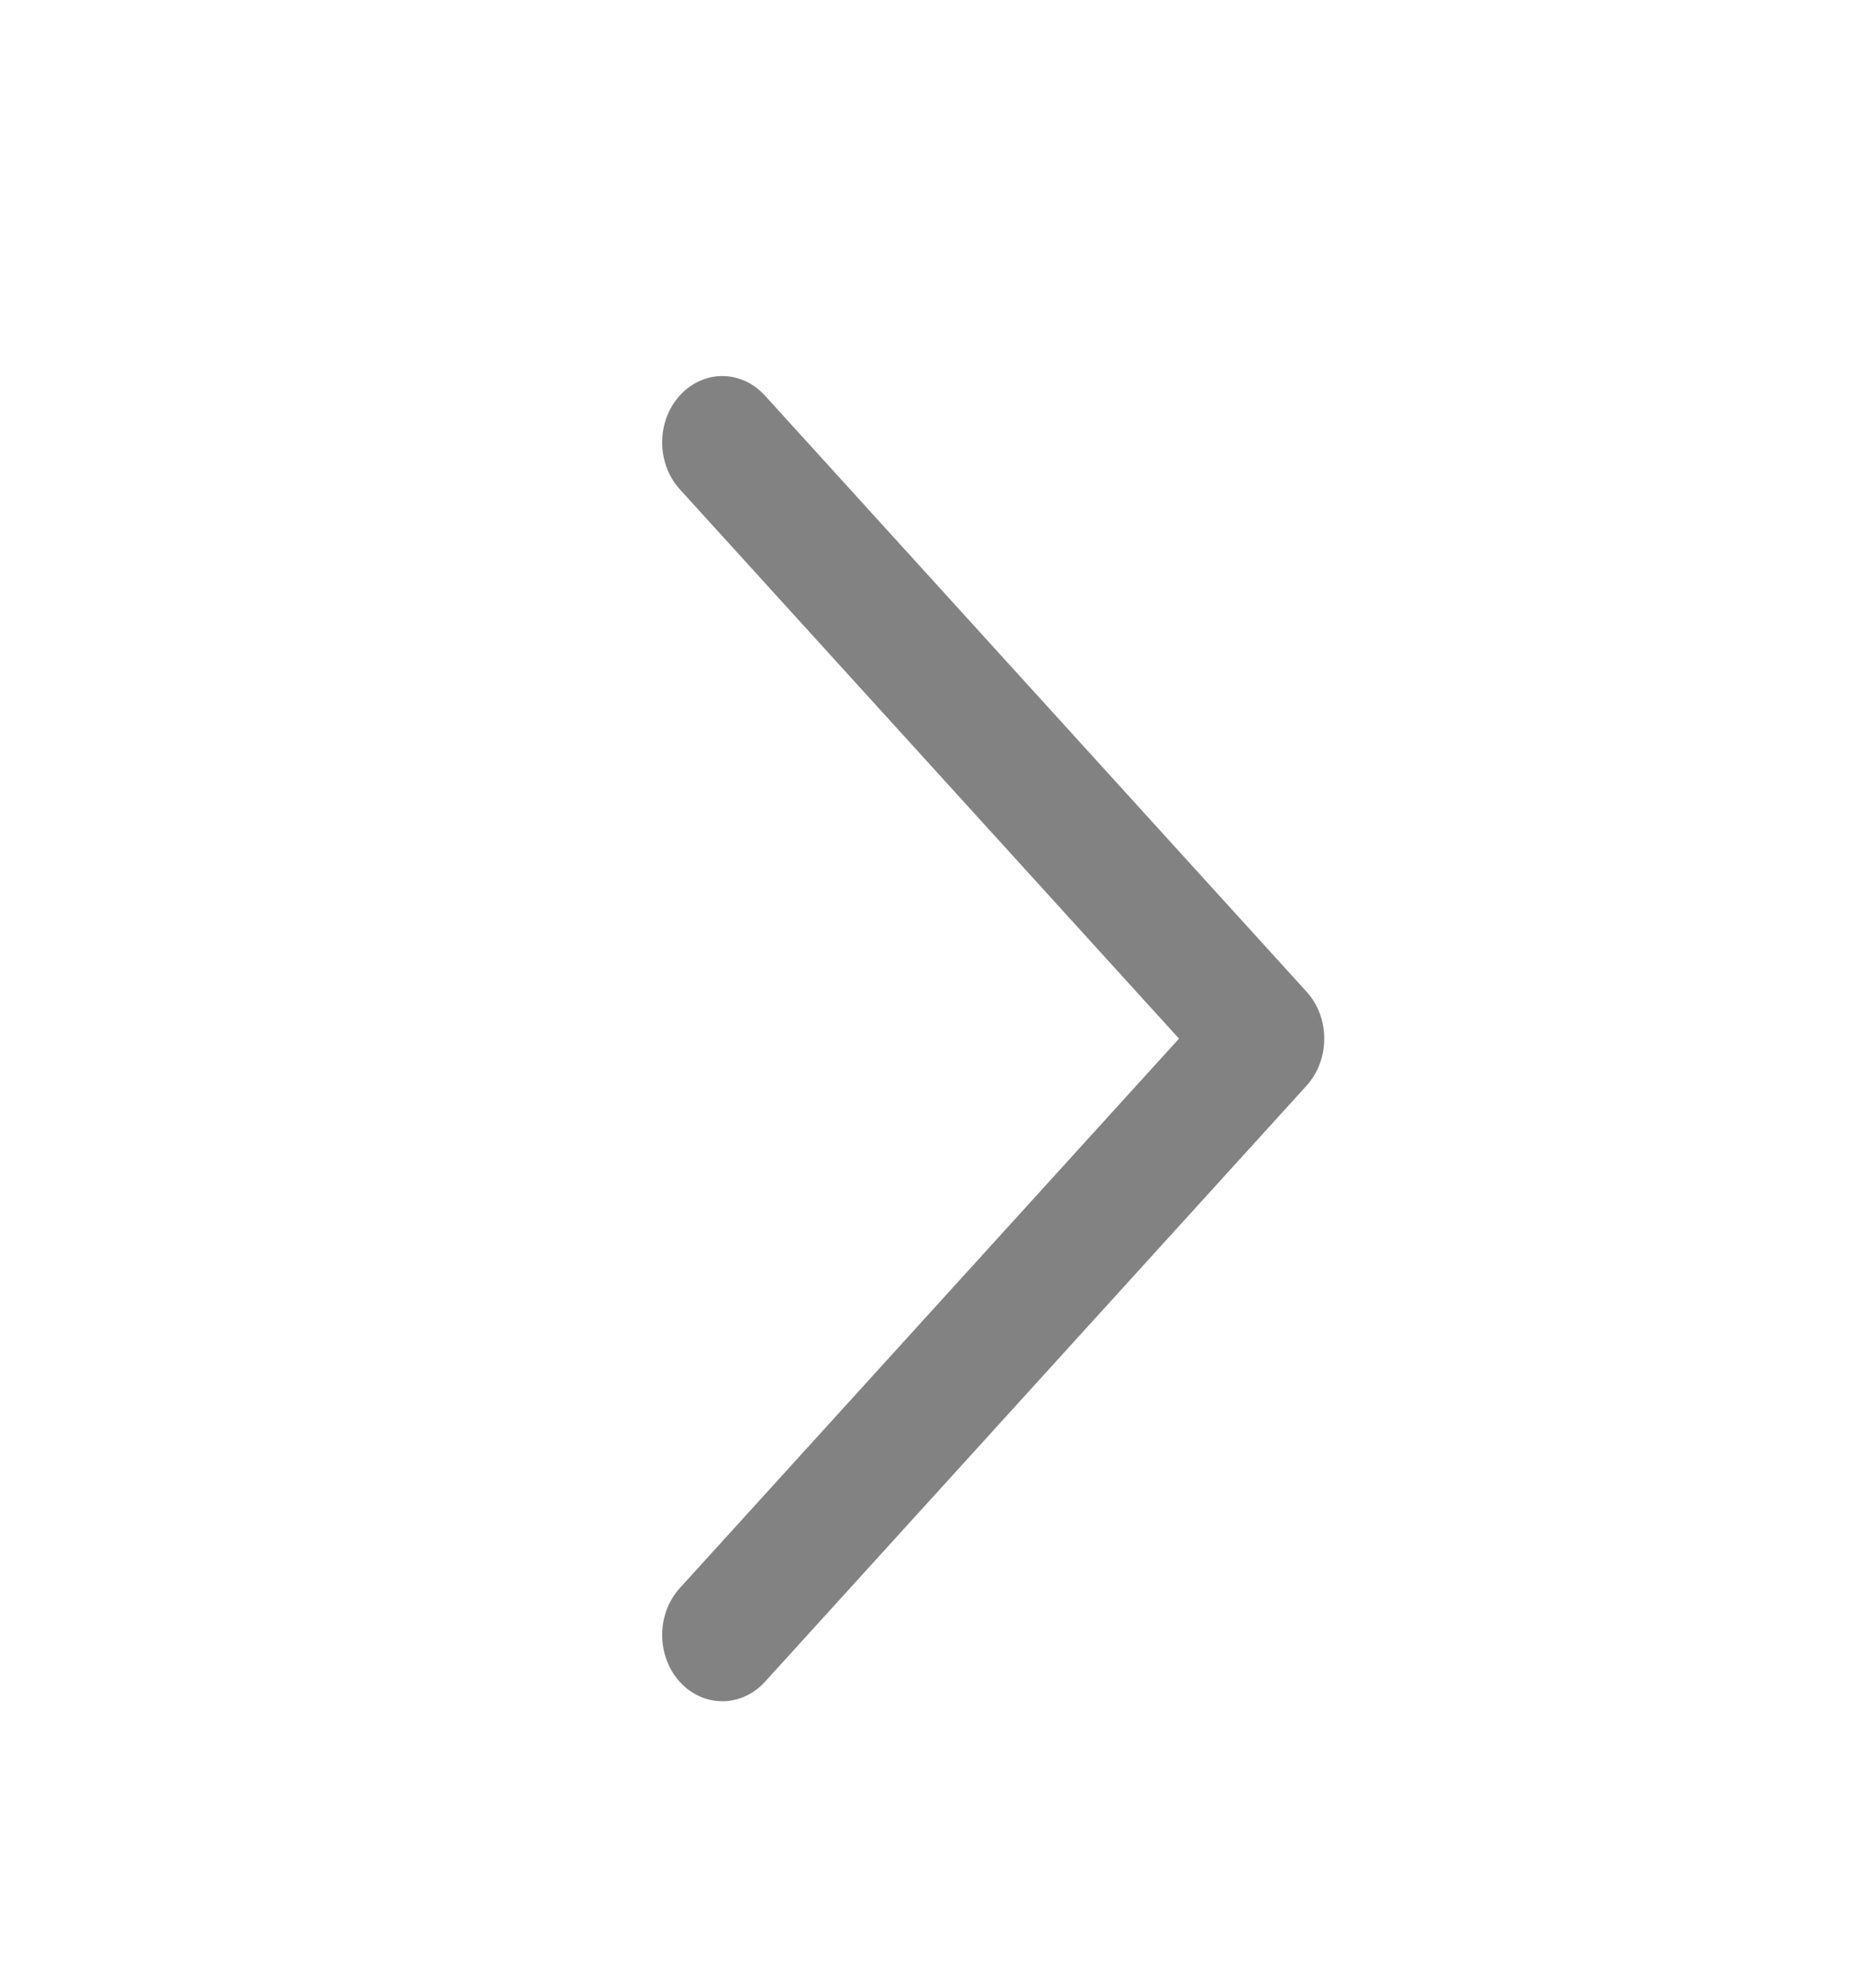
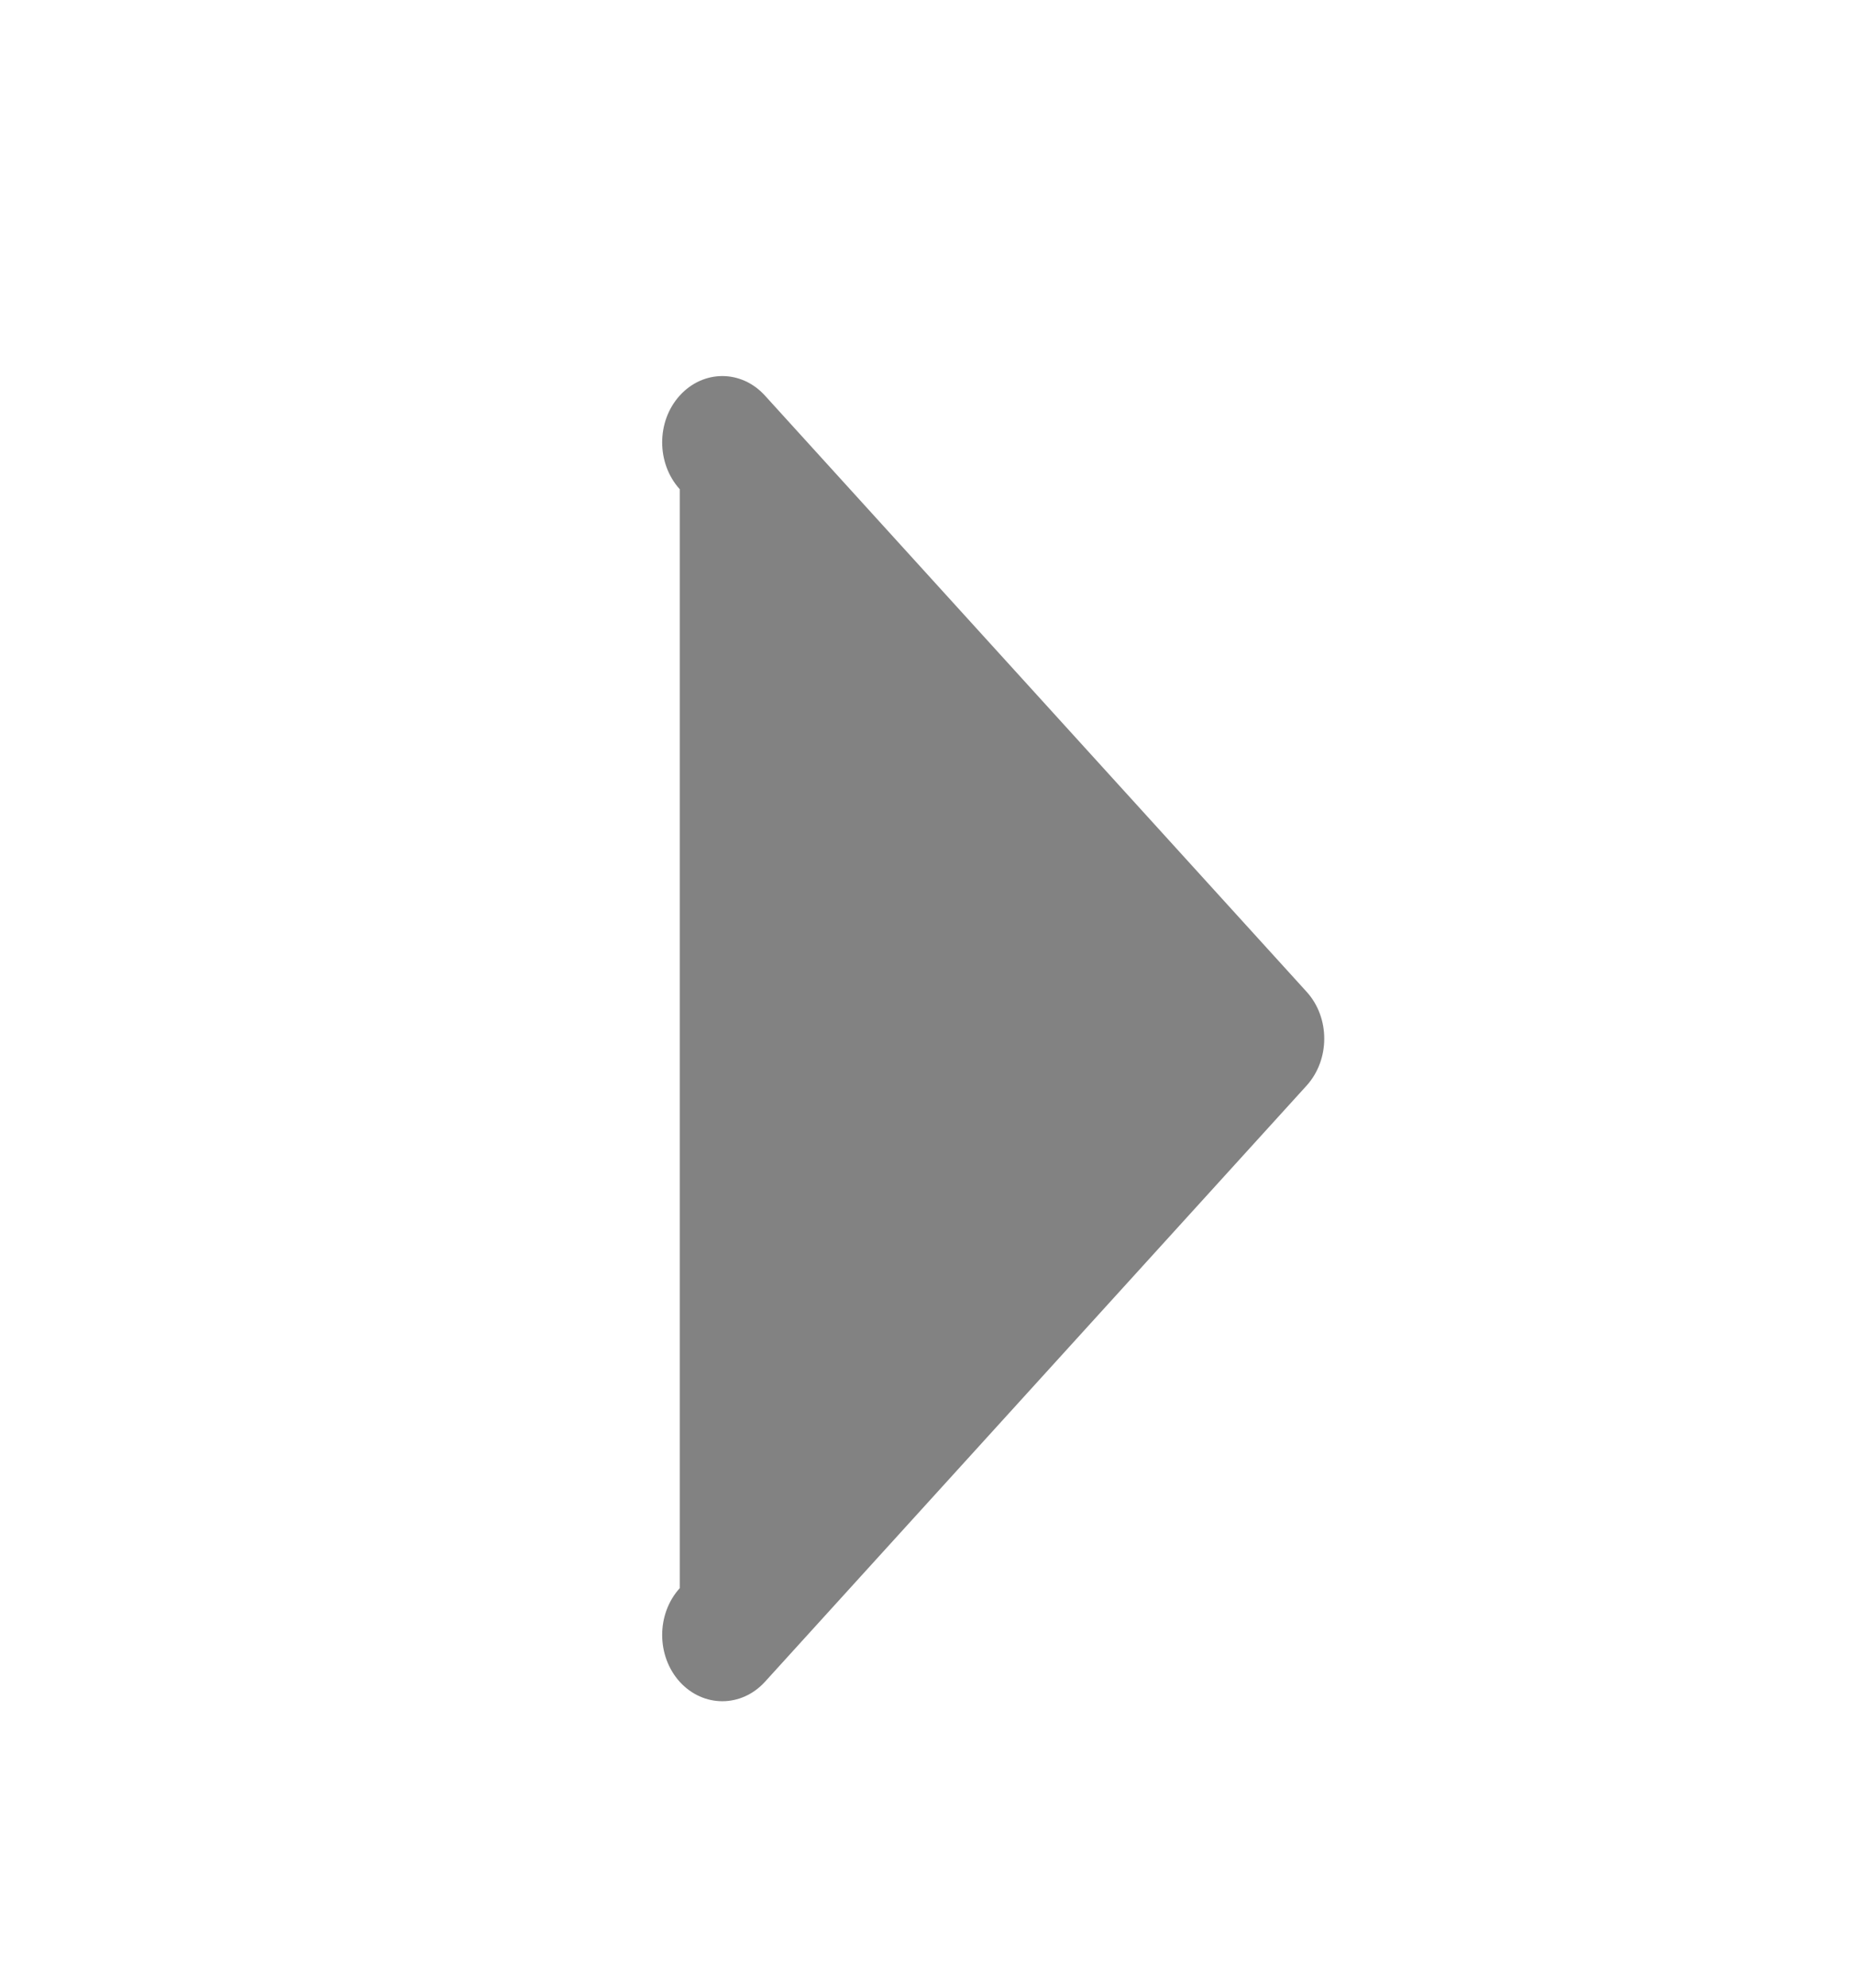
<svg xmlns="http://www.w3.org/2000/svg" width="14" height="15" viewBox="0 0 14 15" fill="none">
-   <path fill-rule="evenodd" clip-rule="evenodd" d="M5.133 12.692C4.956 12.496 4.956 12.18 5.133 11.985L8.903 7.838L5.133 3.692C4.956 3.496 4.956 3.18 5.133 2.985C5.311 2.789 5.598 2.789 5.776 2.985L9.867 7.485C10.044 7.68 10.044 7.996 9.867 8.192L5.776 12.692C5.598 12.887 5.311 12.887 5.133 12.692Z" fill="#828282" />
+   <path fill-rule="evenodd" clip-rule="evenodd" d="M5.133 12.692C4.956 12.496 4.956 12.18 5.133 11.985L5.133 3.692C4.956 3.496 4.956 3.18 5.133 2.985C5.311 2.789 5.598 2.789 5.776 2.985L9.867 7.485C10.044 7.68 10.044 7.996 9.867 8.192L5.776 12.692C5.598 12.887 5.311 12.887 5.133 12.692Z" fill="#828282" />
</svg>